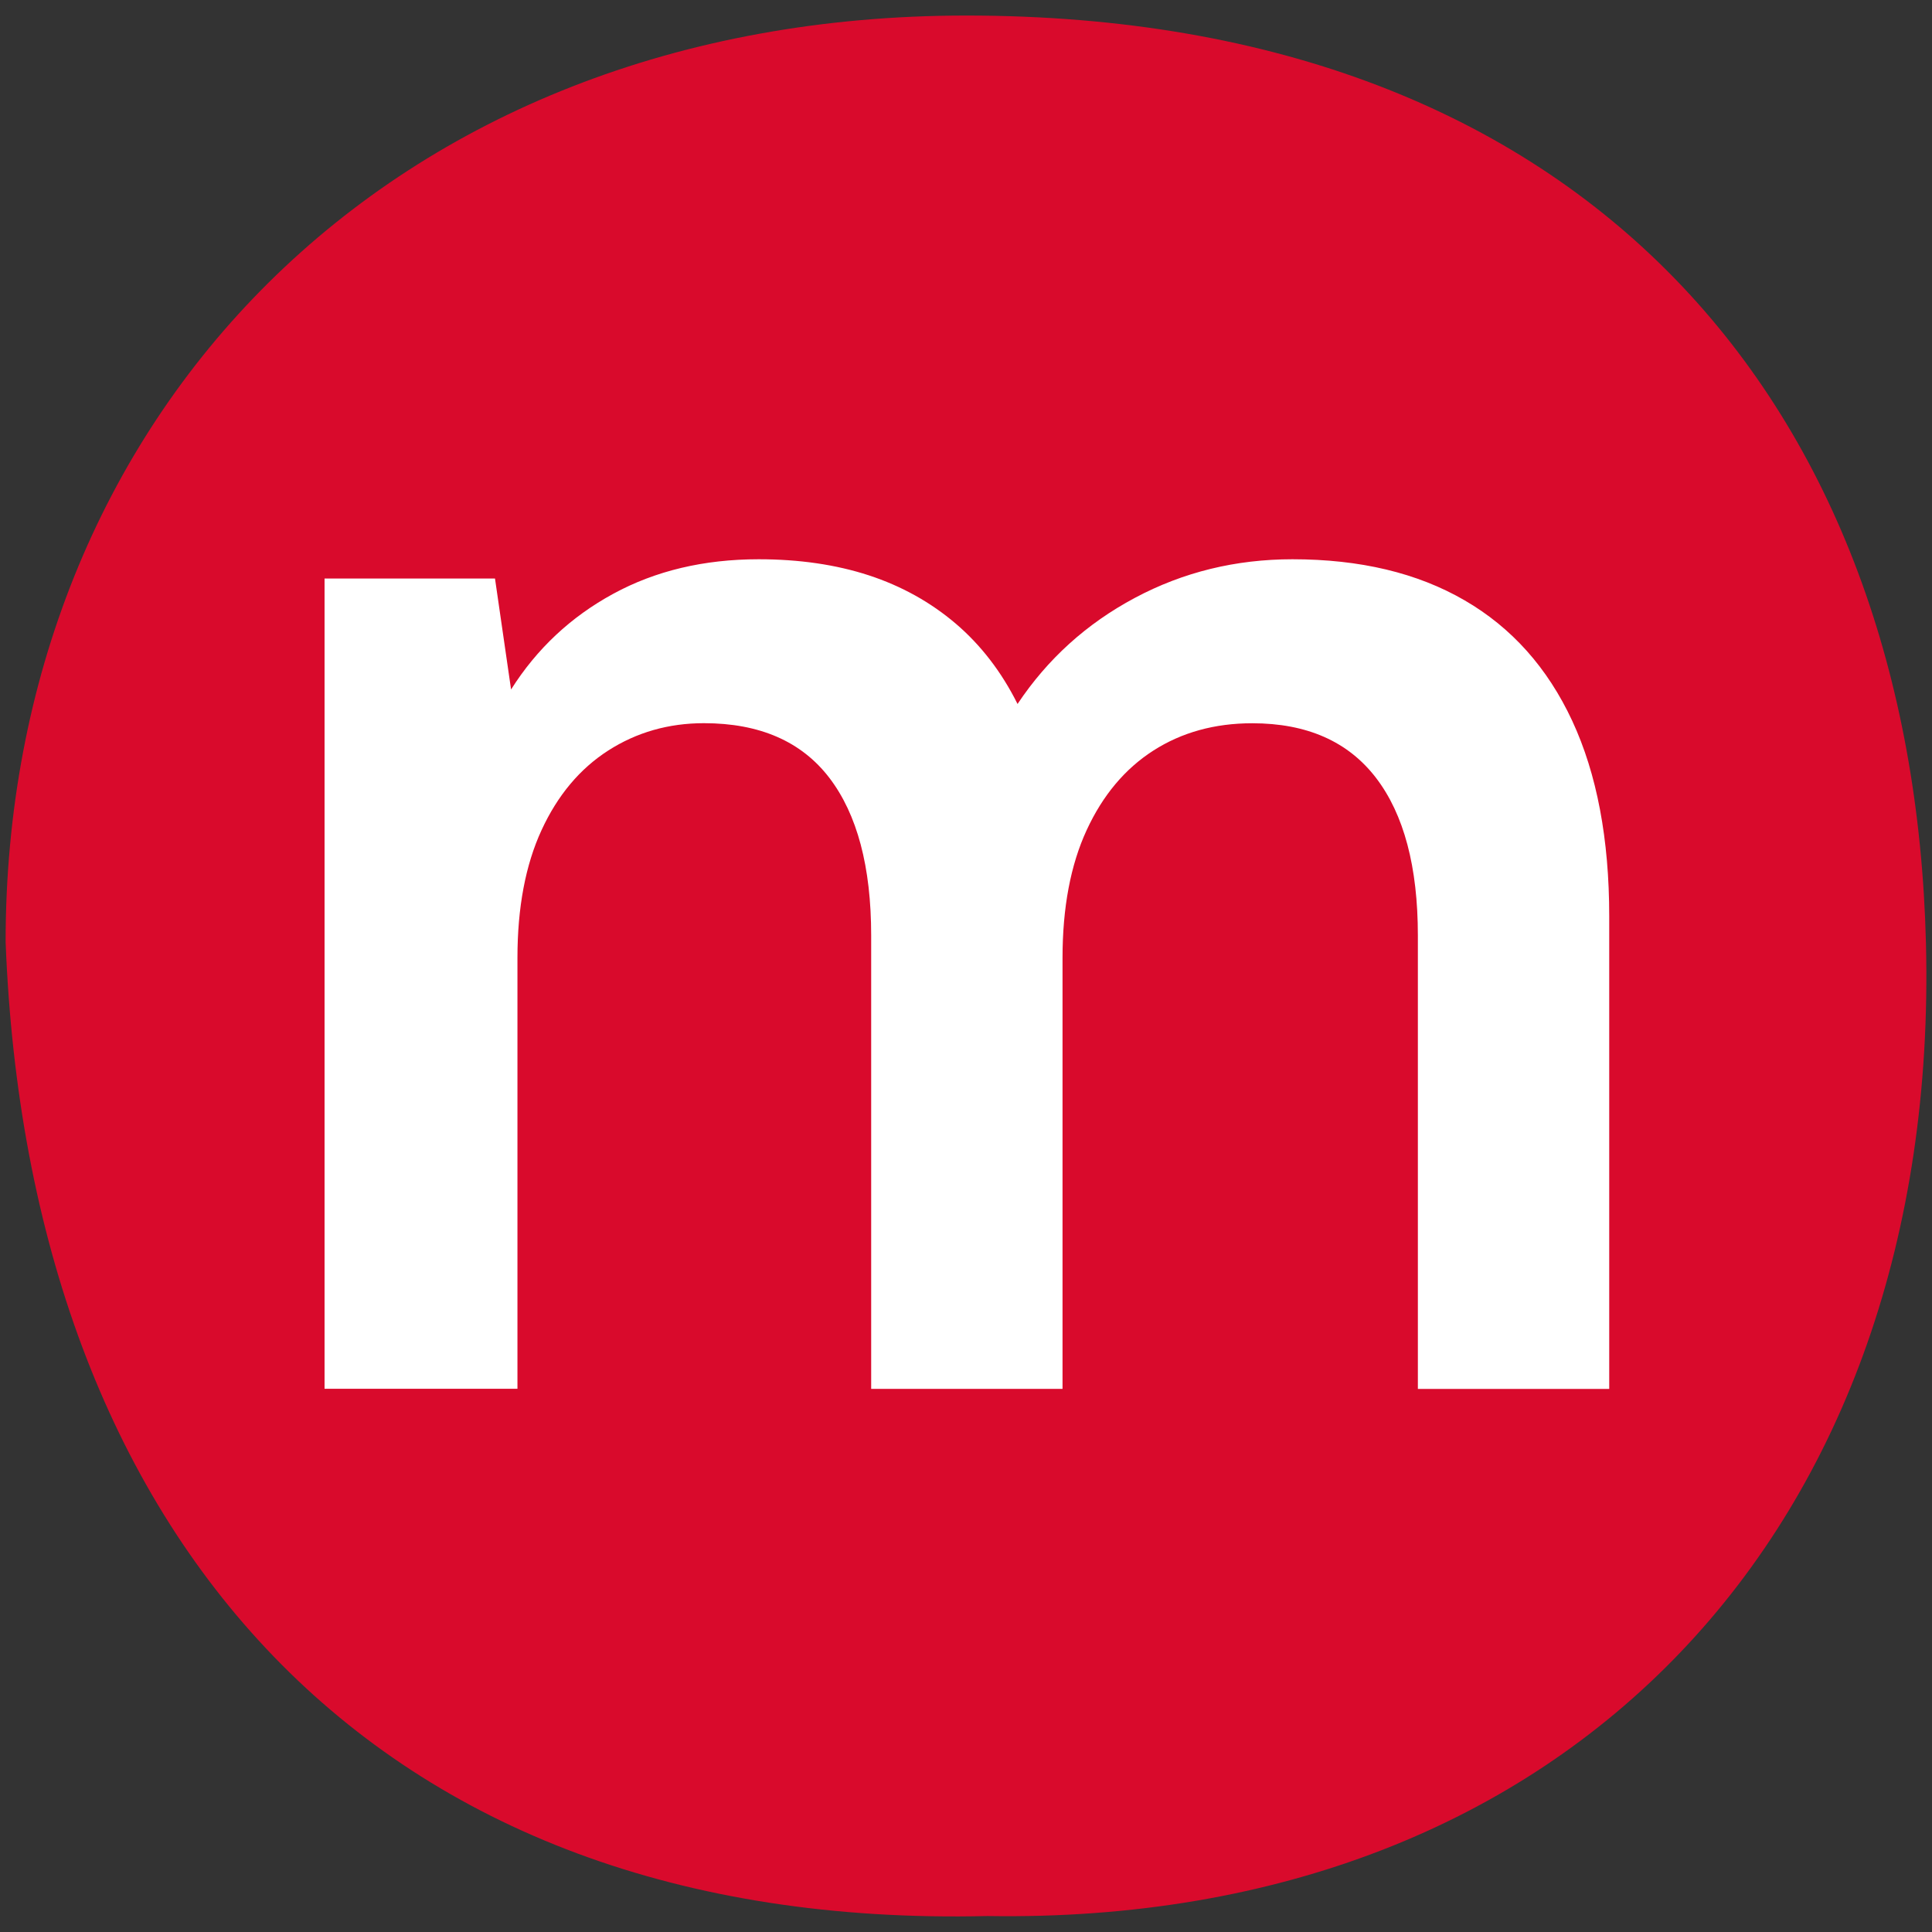
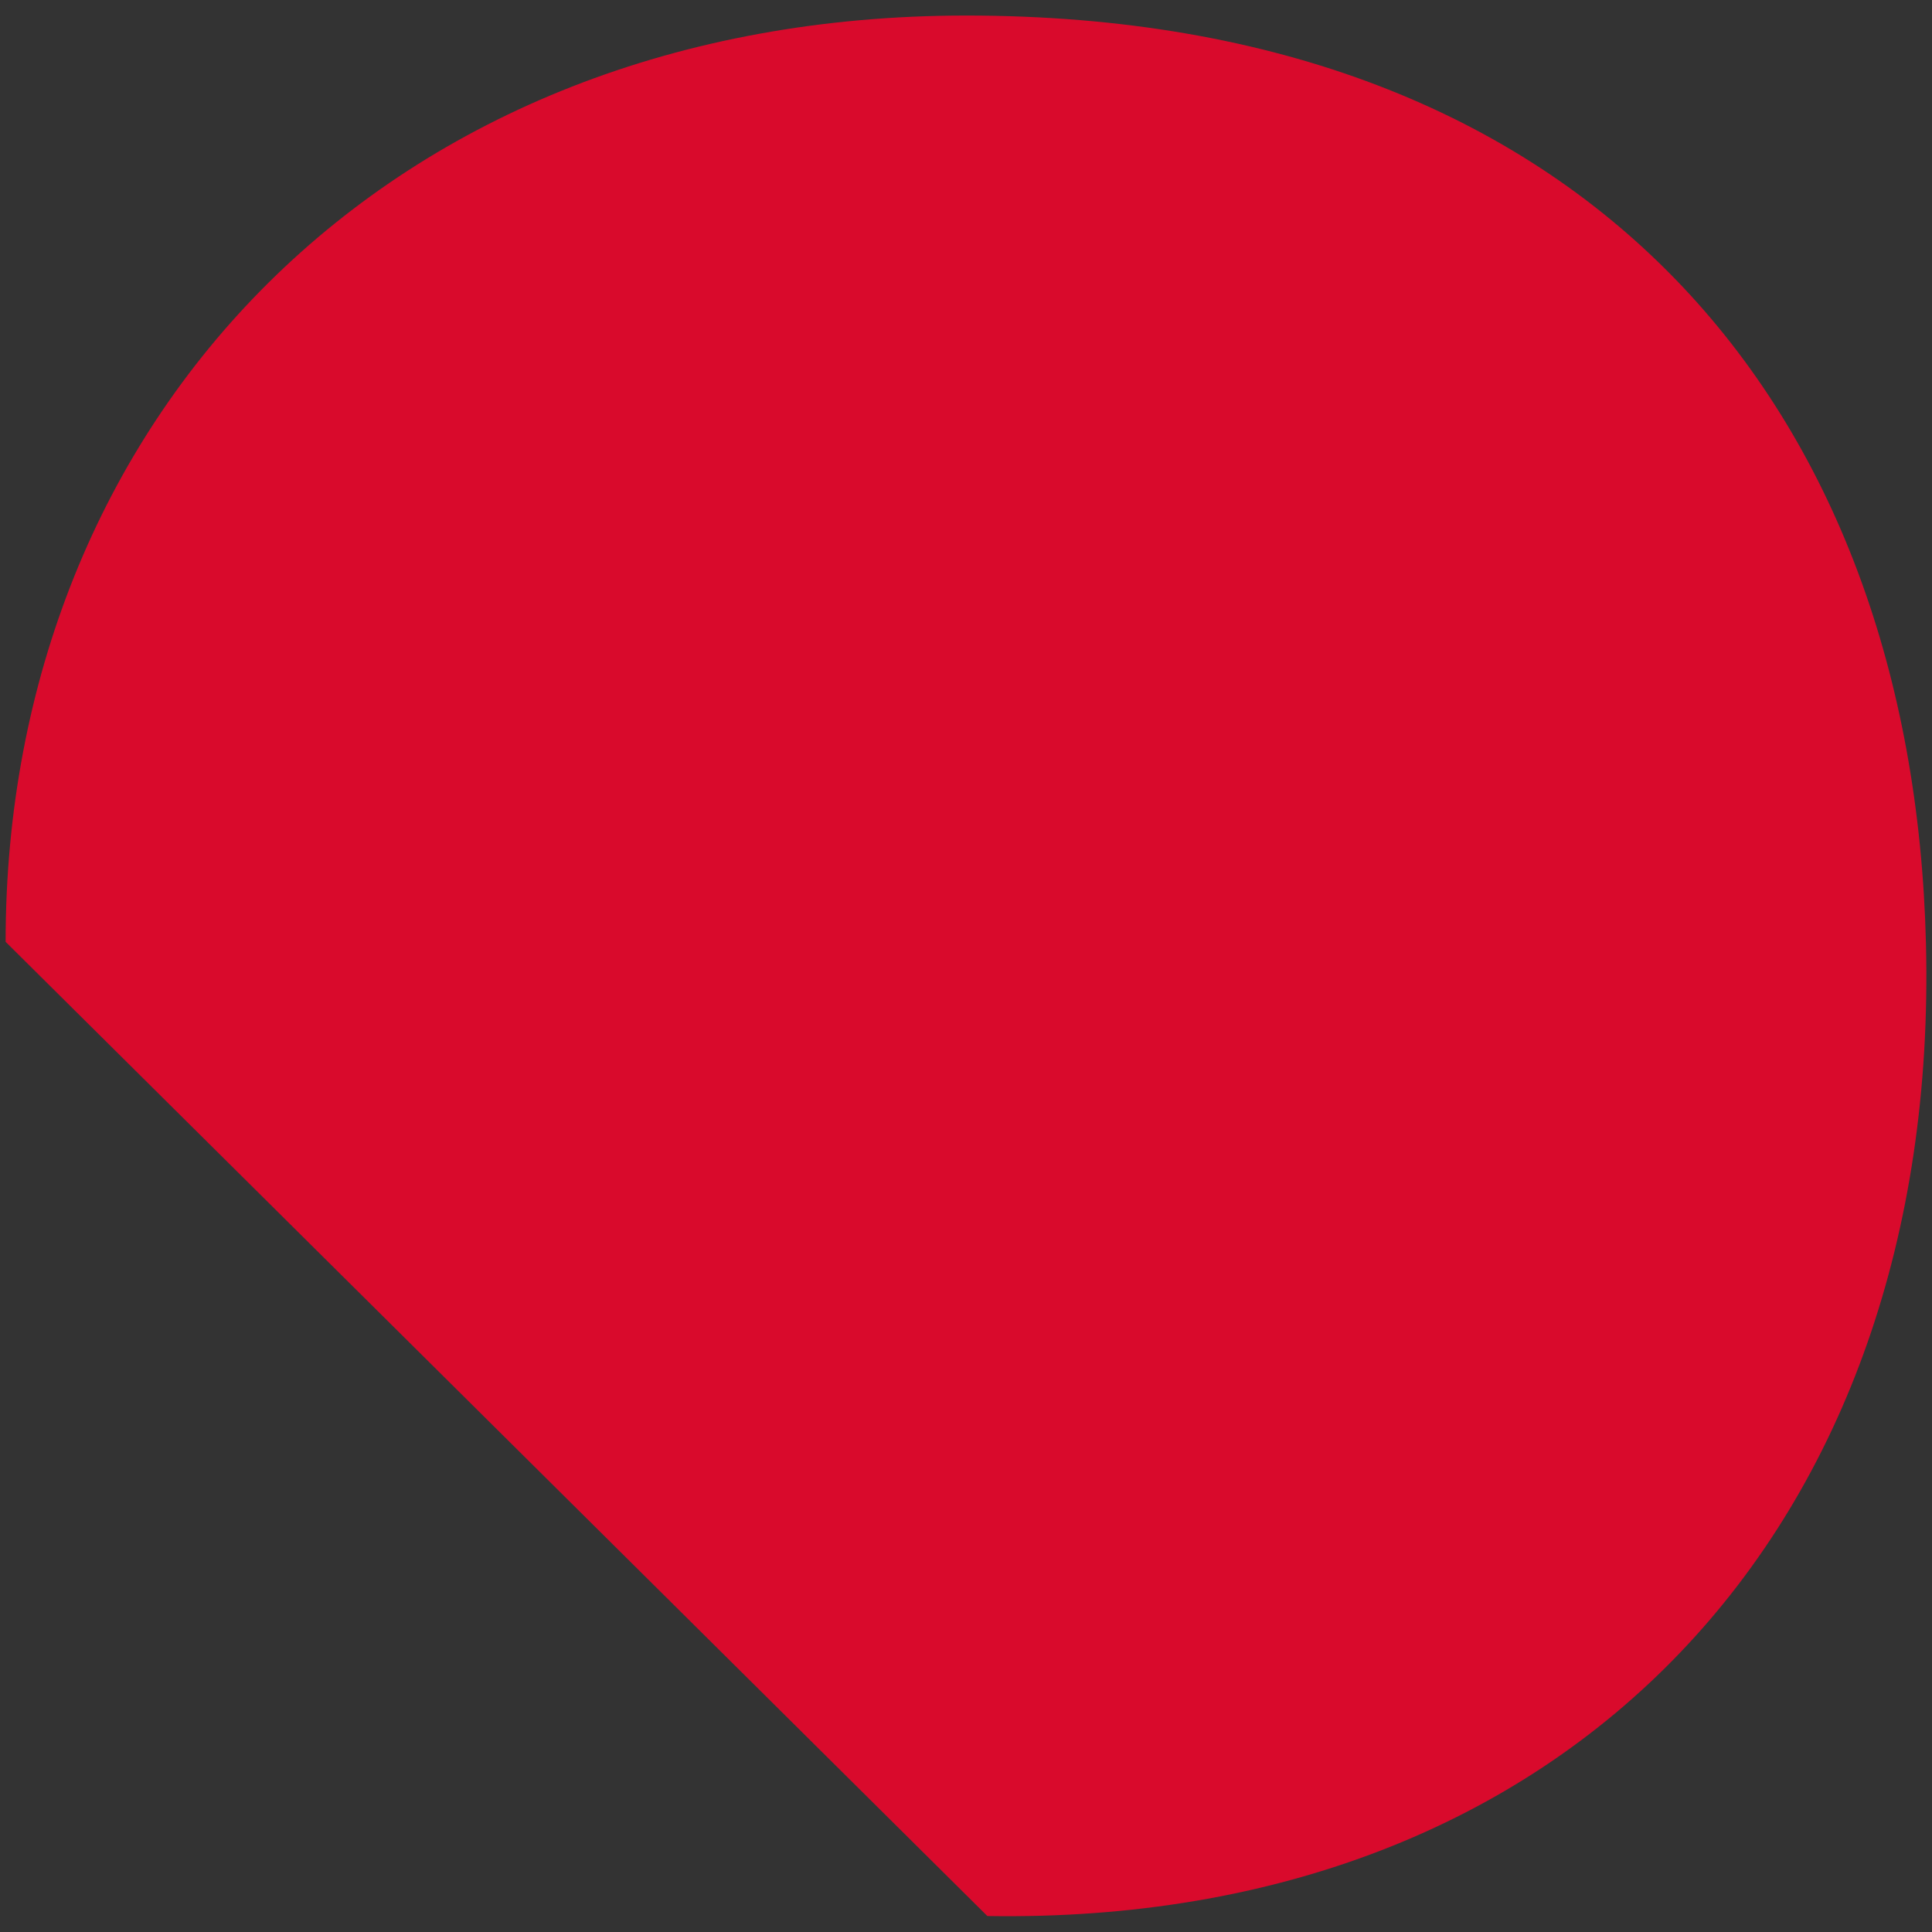
<svg xmlns="http://www.w3.org/2000/svg" id="Layer_1" viewBox="0 0 512 512">
  <rect x="0" y="0" width="512" height="512" fill="#333333" stroke="none" />
  <defs>
    <style>.cls-1{fill:#d90a2c;}.cls-1,.cls-2{stroke-width:0px;}.cls-2{fill:#fff;}</style>
  </defs>
-   <path class="cls-1" d="m1.49,249.59C1.49,110.87,102.64,4.12,256.06,4.12c165.19,0,250.82,103.99,254.34,245.9,3.85,154.86-94.51,260.24-248.74,257.75C98.31,511.66,7.52,406.66,1.49,249.59" />
-   <path class="cls-2" d="m86.01,368.07v-214.75h45.17l4.26,29.4c6.82-10.79,15.83-19.24,27.06-25.35,11.22-6.11,24.07-9.16,38.56-9.16,10.79,0,20.52,1.43,29.19,4.26,8.66,2.84,16.33,7.1,23.01,12.78,6.67,5.69,12.14,12.78,16.4,21.31,7.95-11.93,18.32-21.31,31.1-28.12,12.78-6.82,26.7-10.23,41.76-10.23,17.9,0,33.09,3.62,45.59,10.87,12.5,7.24,22.01,17.9,28.55,31.96,6.53,14.06,9.8,31.32,9.8,51.77v125.27h-50.71v-120.16c0-18.18-3.69-32.1-11.08-41.76-7.39-9.65-18.32-14.49-32.81-14.49-9.95,0-18.68,2.42-26.21,7.24-7.53,4.83-13.42,11.86-17.68,21.09-4.26,9.23-6.39,20.53-6.39,33.87v114.19h-50.71v-120.16c0-18.18-3.7-32.1-11.08-41.76-7.39-9.65-18.47-14.49-33.24-14.49-9.37,0-17.83,2.42-25.35,7.24-7.53,4.83-13.42,11.86-17.68,21.09-4.26,9.23-6.39,20.53-6.39,33.87v114.19h-51.13Z" />
+   <path class="cls-1" d="m1.49,249.59C1.49,110.87,102.64,4.12,256.06,4.12c165.19,0,250.82,103.99,254.34,245.9,3.85,154.86-94.51,260.24-248.74,257.75" />
</svg>